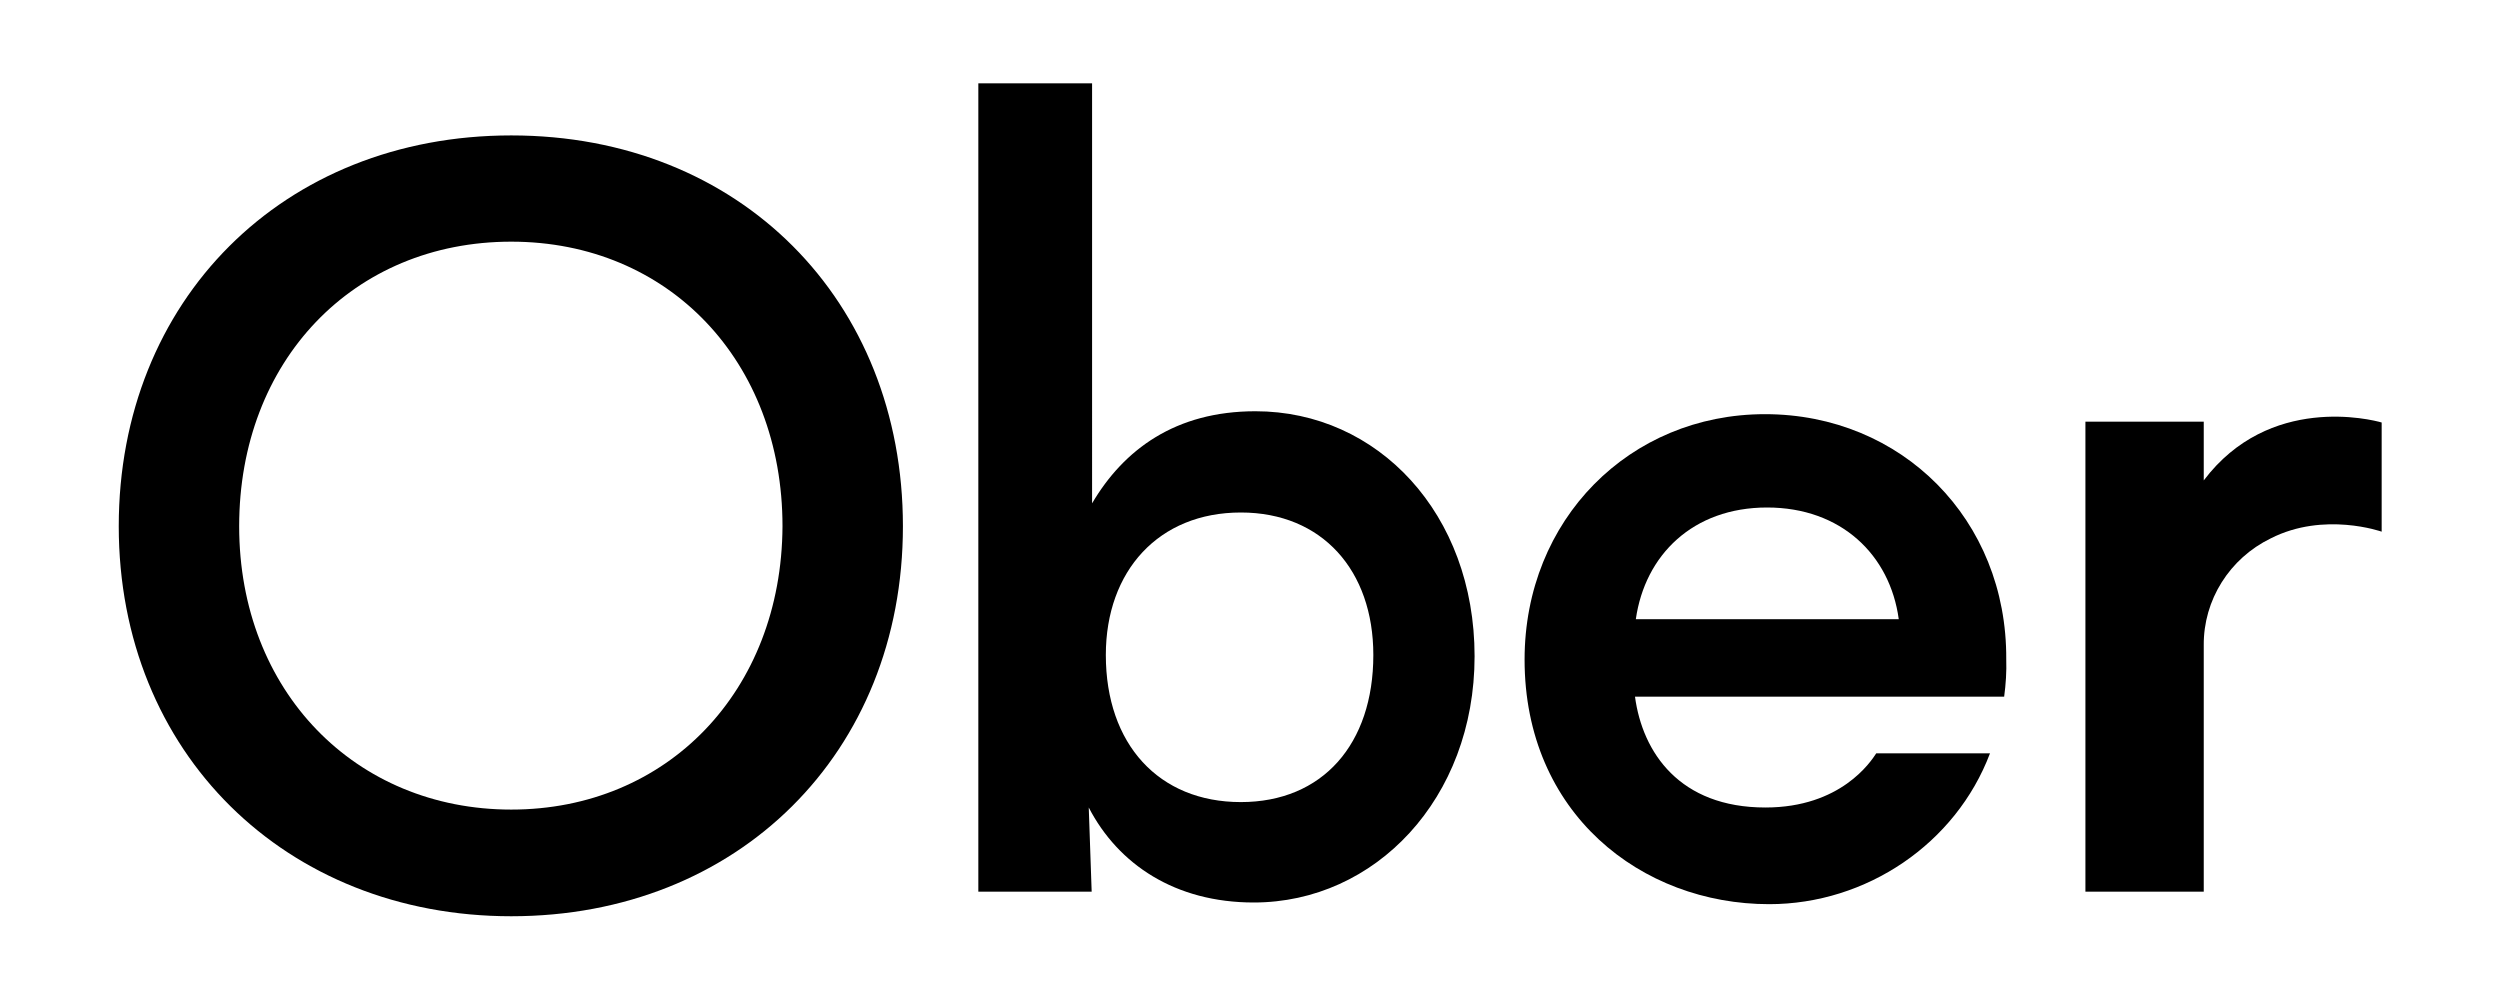
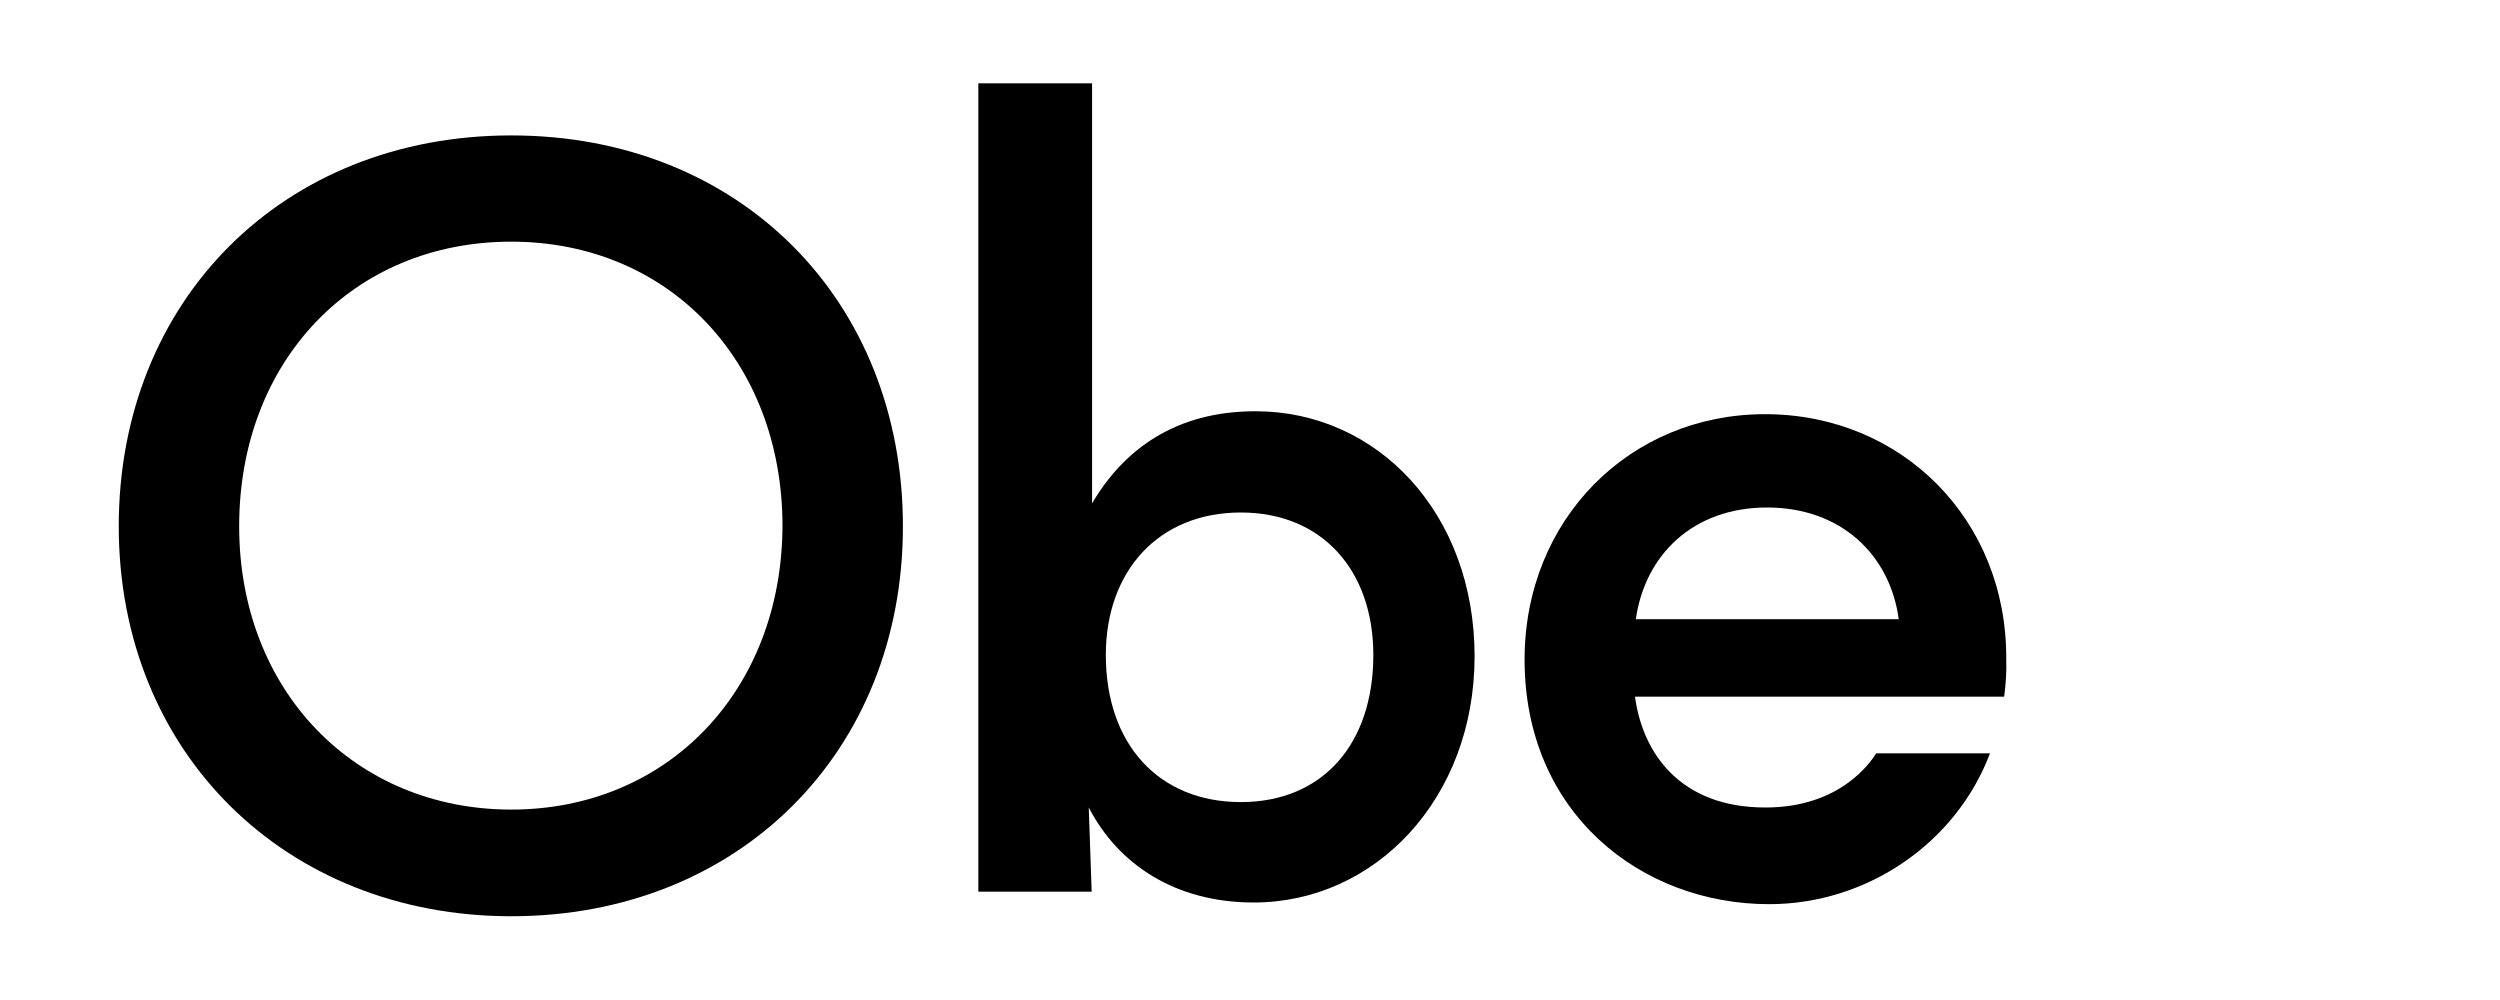
<svg xmlns="http://www.w3.org/2000/svg" version="1.1" id="Groupe_760" x="0px" y="0px" viewBox="0 0 600 240" style="enable-background:new 0 0 600 240;" xml:space="preserve">
  <g id="Ober">
    <path id="Tracé_1" d="M423.6,99.4c-32.5,0-57.7,25.3-57.7,58.9c0,36.9,28,58.7,58.7,58.7c23.3,0,44.8-14.5,53-36.2h-27.3   c-1.3,2-8.5,13-26.6,13c-20.6,0-29.5-13.2-31.3-26.6h88.6c0.4-3,0.6-6,0.5-9C481.7,124.7,456.4,99.4,423.6,99.4 M392.6,148.6   c2.2-15.4,13.7-26.8,31.5-26.8s29.5,11.4,31.6,26.8H392.6z" />
-     <path id="Tracé_2" d="M528.9,115.3v-14.1h-28.4V214h28.4v-59.1c-0.1-10.9,6.2-20.9,16.1-25.7c12.8-6.5,26.6-1.6,26.6-1.6v-26.2   C569.2,100.7,544.6,94.5,528.9,115.3" />
    <path id="Tracé_3" d="M122.7,32.5c-54.8,0-94.2,39.6-94.2,93.8c0,54.4,40.1,93.6,94.2,93.6c54.4,0,94-39.2,94-93.6   C216.7,72.1,177.6,32.5,122.7,32.5 M122.7,194.3c-37.4,0-65.3-28.4-65.3-68S84.7,58,122.7,58c37.8,0,65.1,28.7,65.1,68.3   C187.6,165.9,160.1,194.3,122.7,194.3" />
    <path id="Tracé_4" d="M301.3,98.7c-19.2,0-31.6,9.2-39.2,22.1V20h-27.3v194H262l-0.7-20.2c7.1,13.7,20.8,22.8,39.6,22.8   c29.1,0,53-24.9,53-59.1S330.7,98.7,301.3,98.7 M297.8,192.5c-19.7,0-32.4-13.9-32.4-35.3c0-20.2,12.7-34.2,32.4-34.2   c19.5,0,31.8,13.9,31.8,34.2C329.6,178.6,317.4,192.5,297.8,192.5" />
  </g>
</svg>